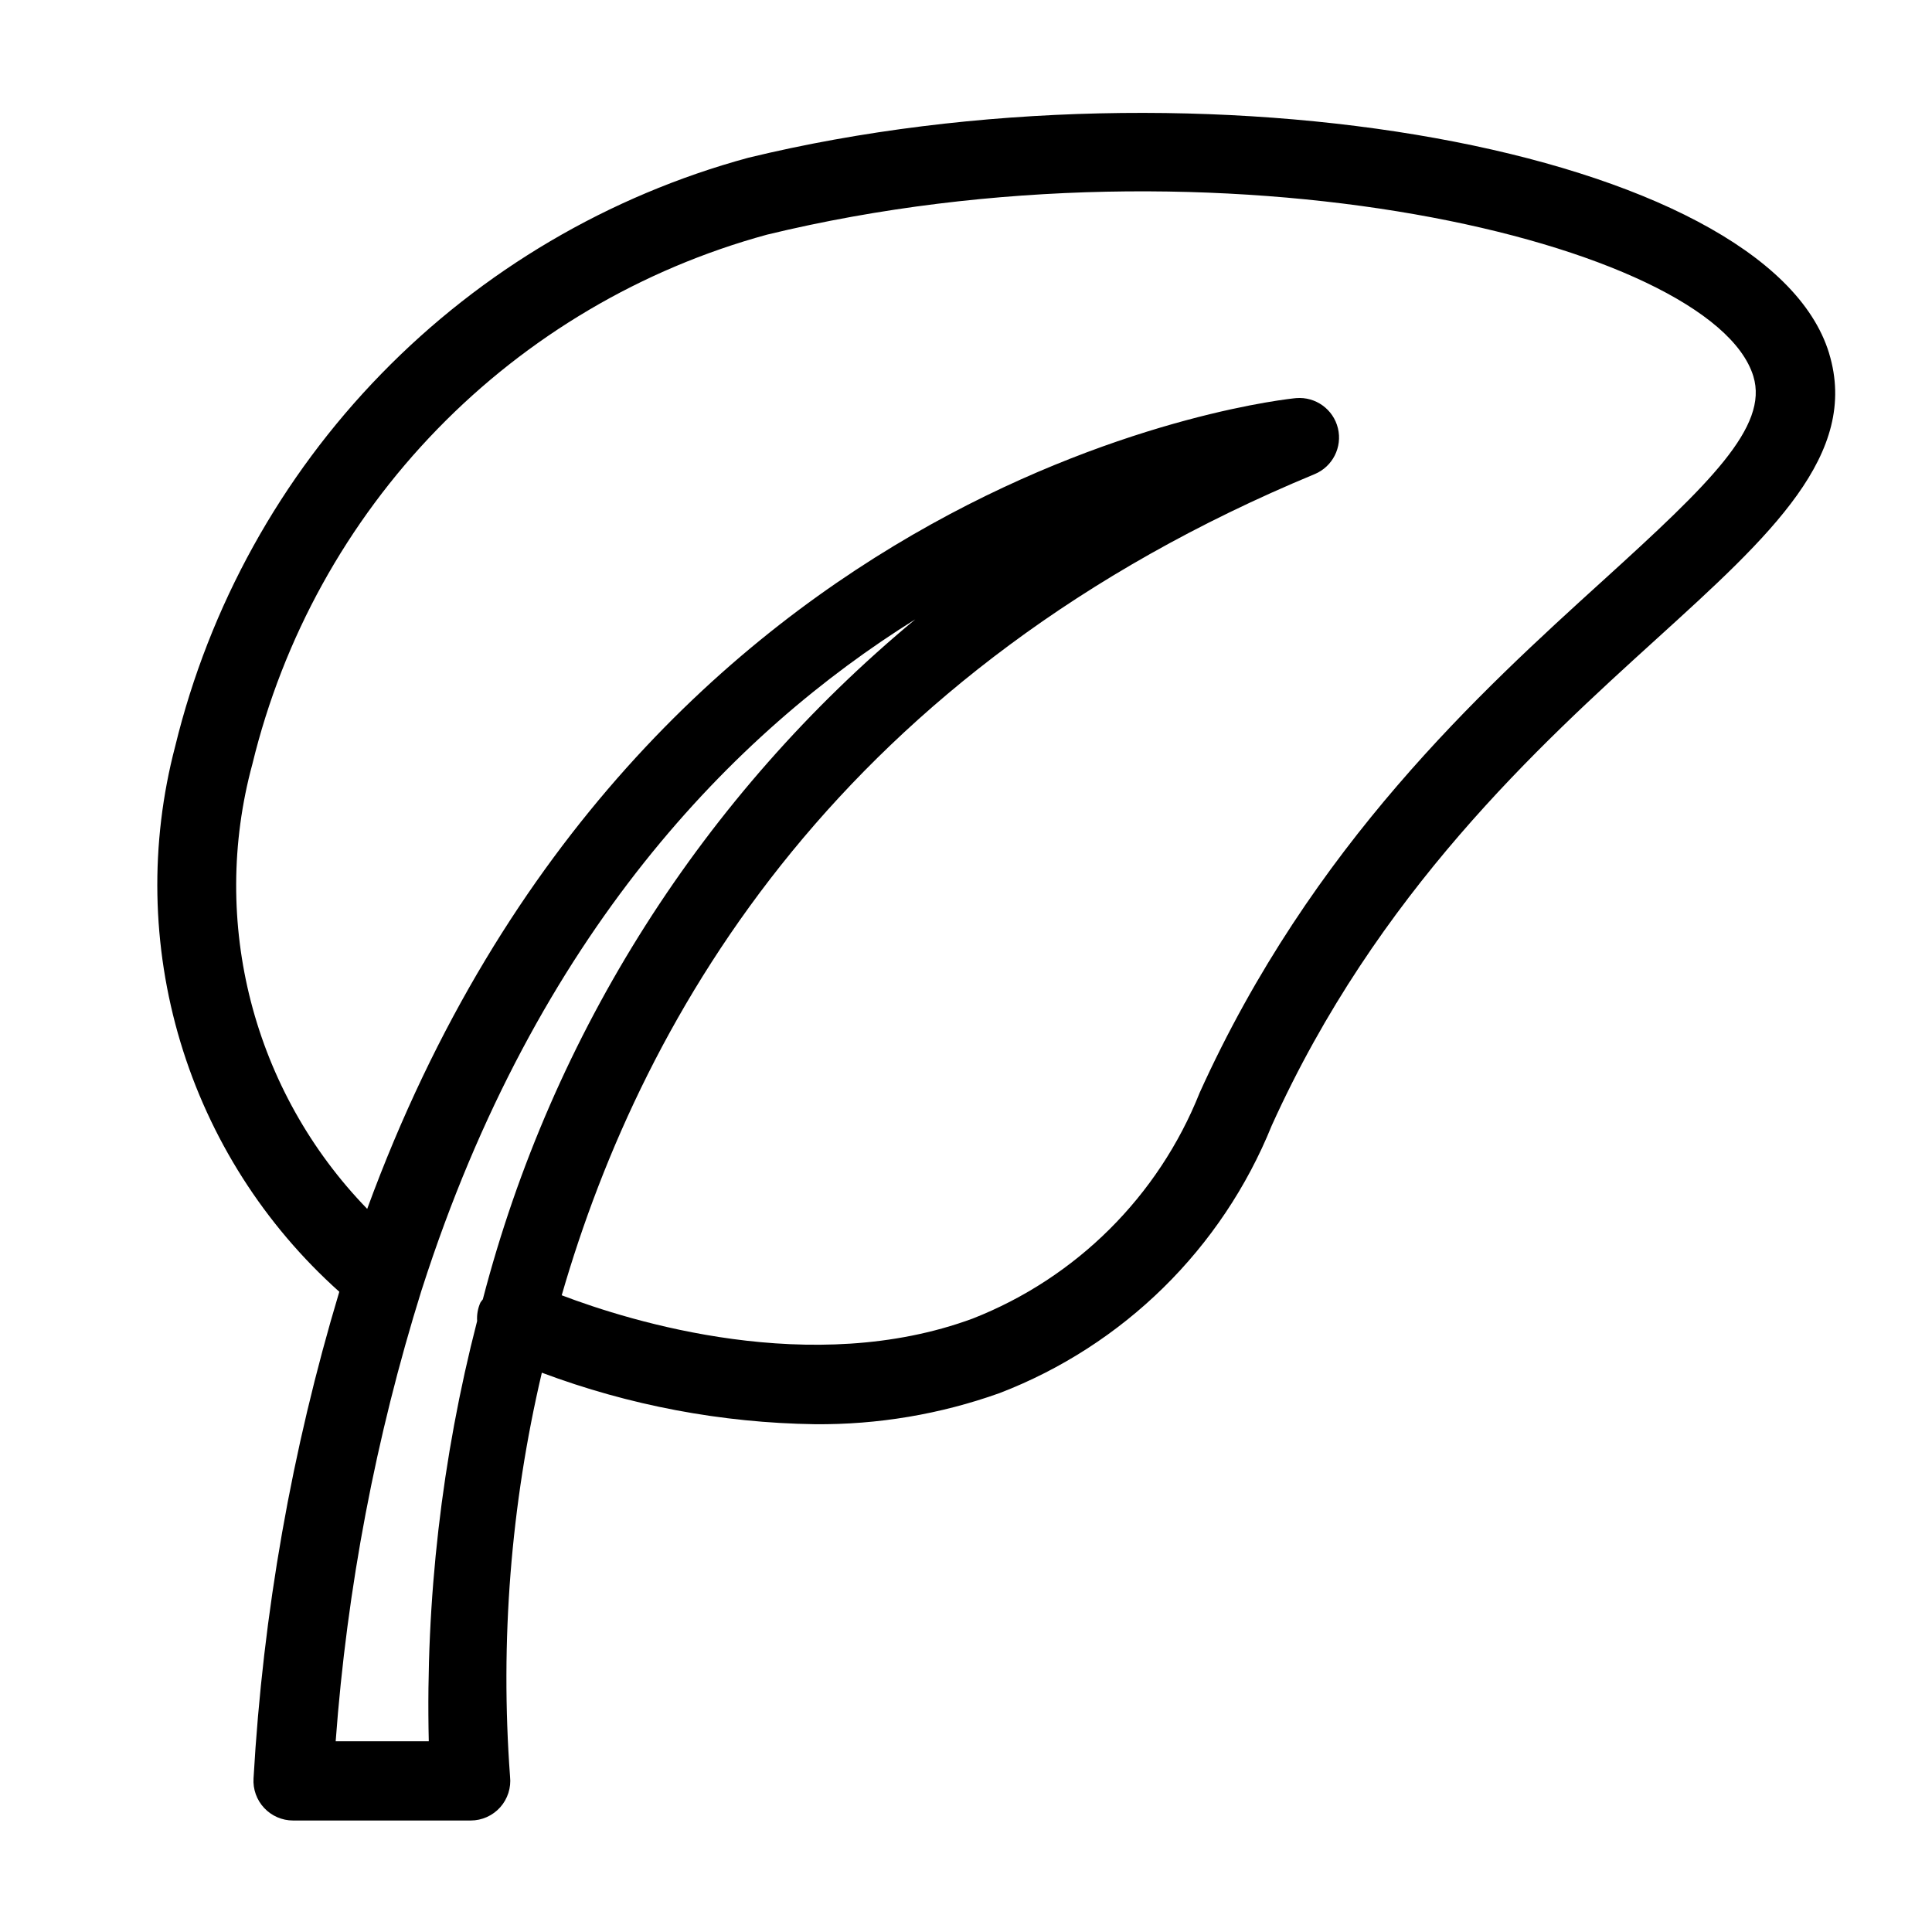
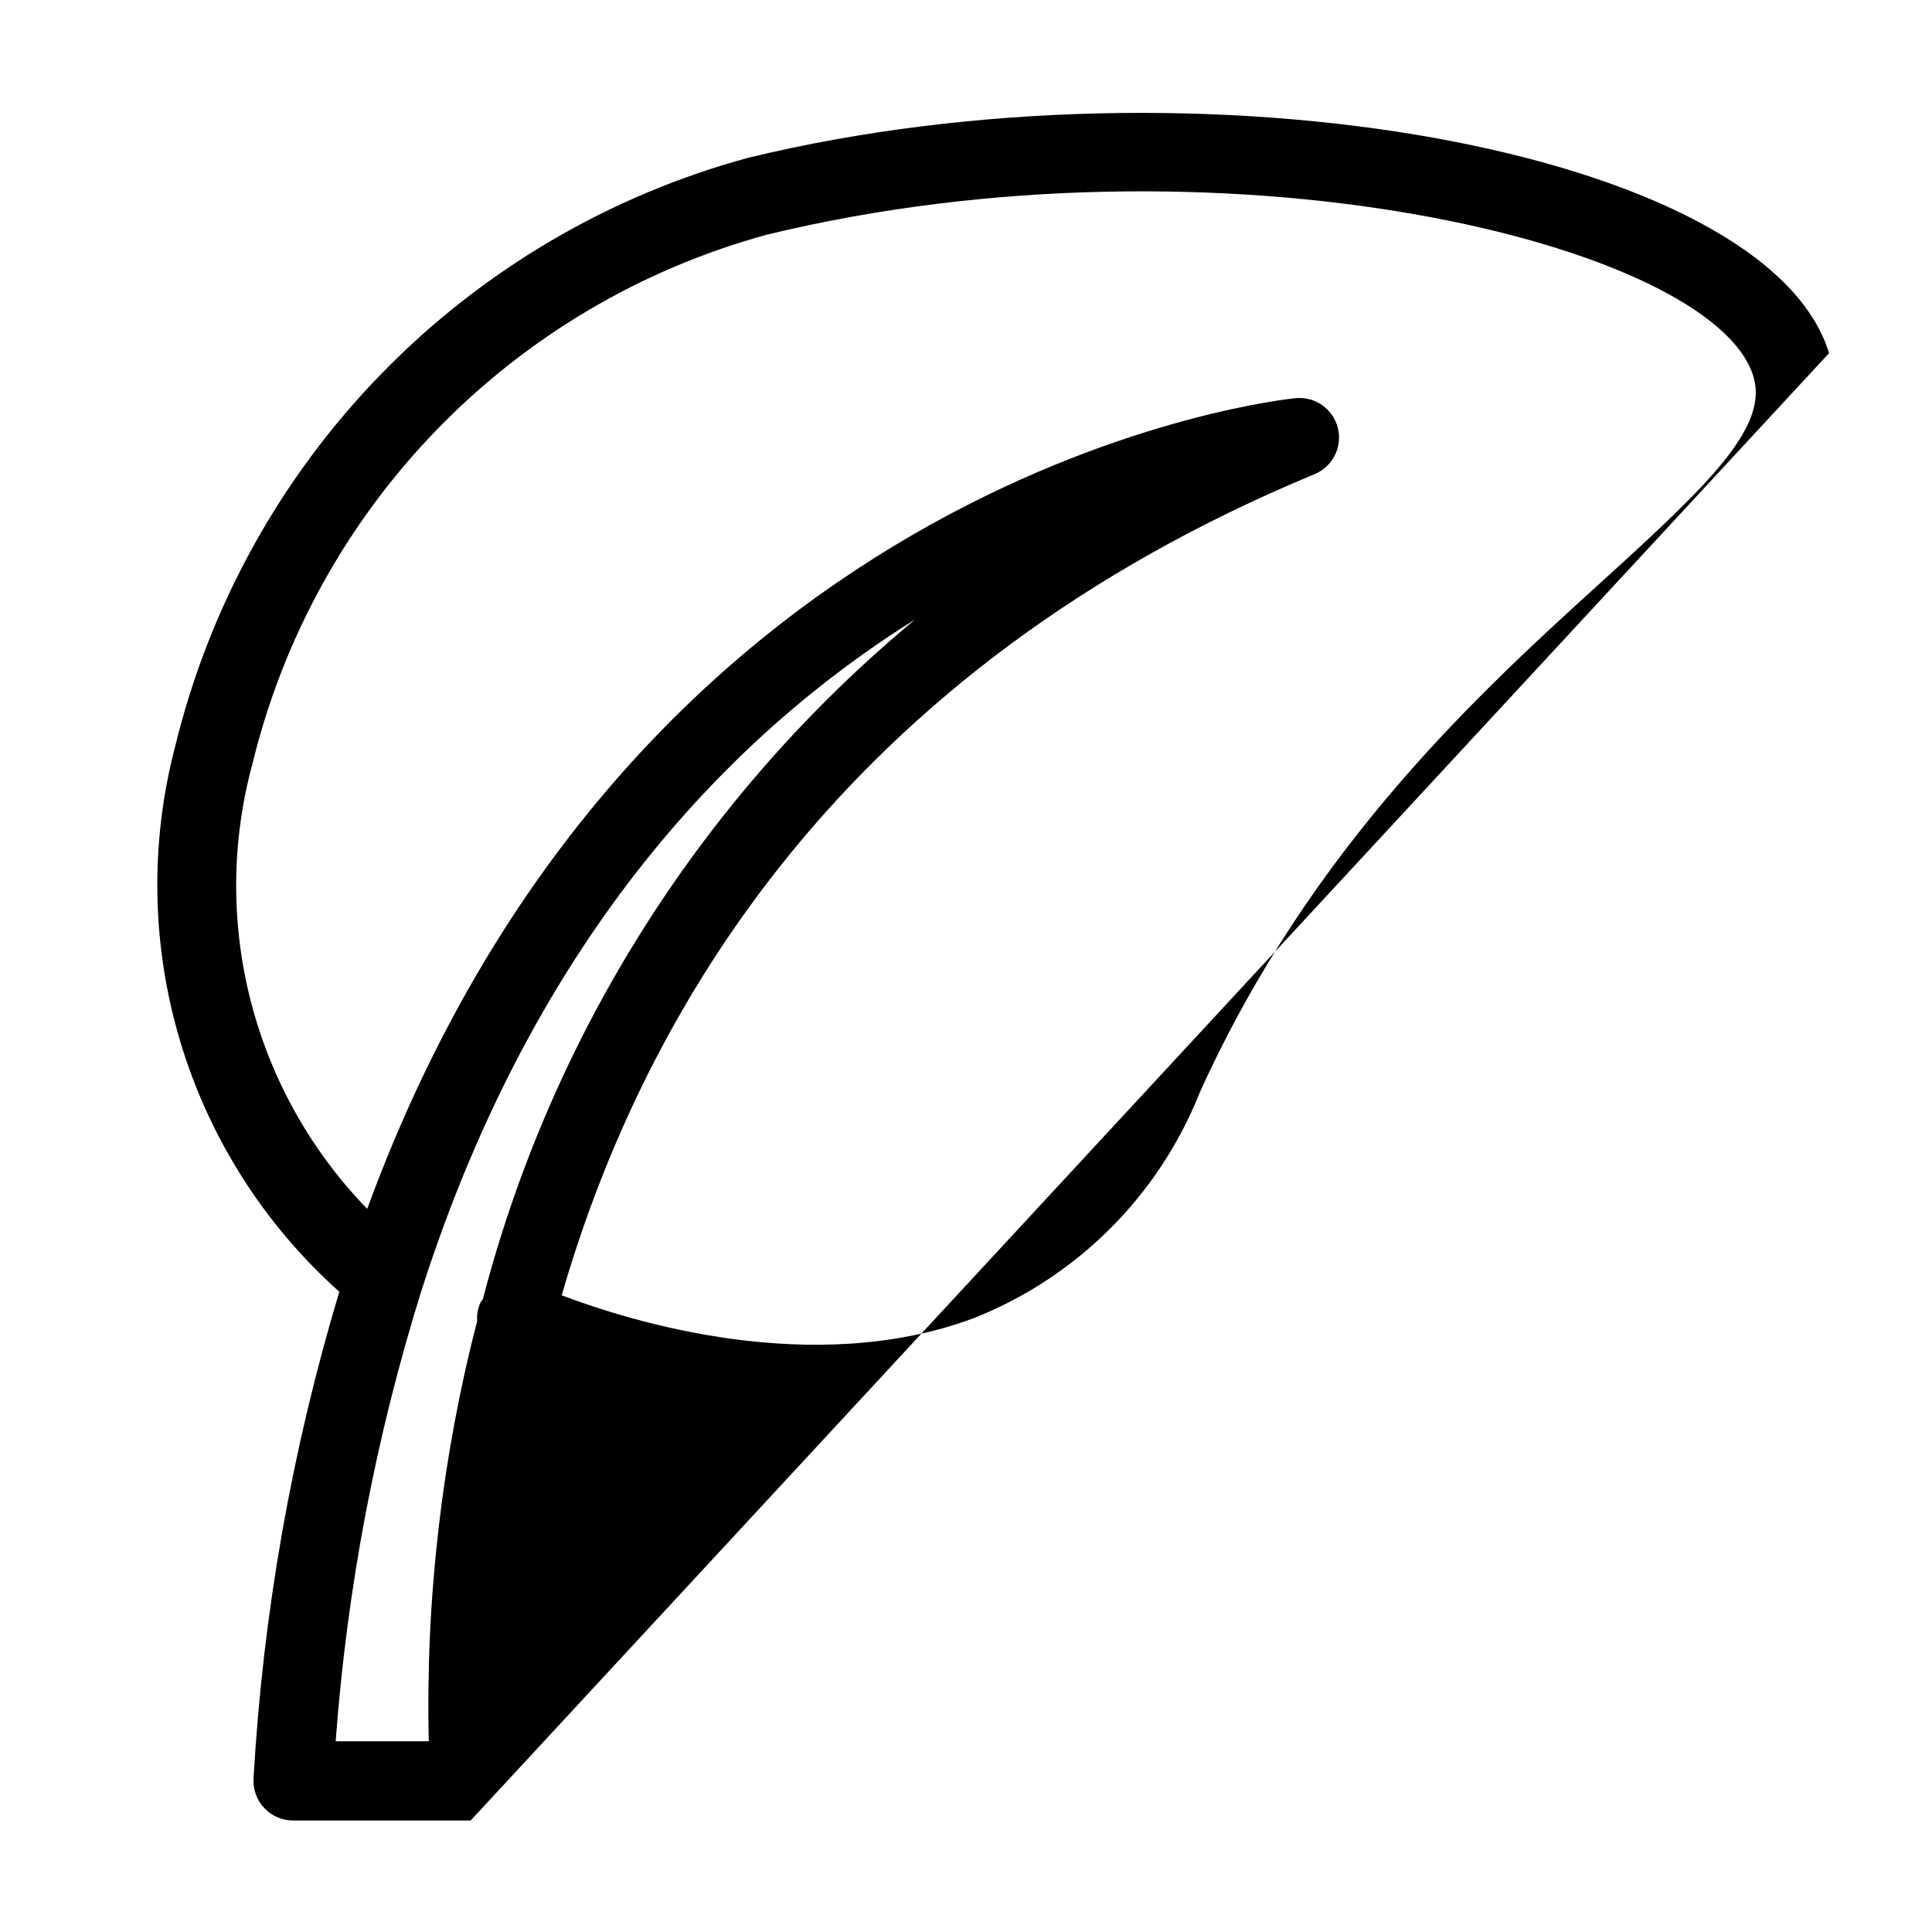
<svg xmlns="http://www.w3.org/2000/svg" fill="#000000" width="800px" height="800px" version="1.1" viewBox="144 144 512 512">
-   <path d="m628.72 237.59c-16.441-53.82-166.38-80.914-286.43-51.781-36.949 10.047-70.523 29.82-97.234 57.254-26.711 27.434-45.574 61.527-54.633 98.73-6.758 25.762-6.273 52.887 1.398 78.391 7.676 25.504 22.242 48.391 42.098 66.145-12.605 41.941-20.23 85.223-22.73 128.95-0.184 2.894 0.836 5.738 2.82 7.852 1.984 2.117 4.754 3.32 7.656 3.32h47.066c2.984 0 5.824-1.27 7.816-3.488 1.988-2.219 2.941-5.18 2.621-8.145-2.652-35.902 0.188-71.996 8.426-107.04 23.145 8.676 47.609 13.293 72.324 13.652 16.691 0.156 33.281-2.637 49.004-8.254 32.812-12.625 58.918-38.293 72.098-70.887 27.902-61.695 70.785-100.64 102.11-129.09 30.035-27.285 53.766-48.844 45.586-75.605zm-371.09 367.86h-24.672c2.988-40.551 10.617-80.625 22.73-119.44 0.051-0.16 0.113-0.309 0.156-0.469 30.285-94.34 82.961-147.61 130.71-177.41v0.004c-56.156 46.559-96.246 109.6-114.6 180.2-0.23 0.273-0.441 0.562-0.641 0.859-0.684 1.531-0.98 3.211-0.867 4.883-9.379 36.359-13.691 73.844-12.816 111.38zm311.39-307.8c-32.676 29.676-77.43 70.324-107.12 135.98h0.004c-10.918 27.379-32.68 49.023-60.117 59.797-42.625 15.746-90.723 0.762-108.93-6.164 21.773-75.34 74.48-165.76 199.52-217.61v0.004c4.777-1.98 7.402-7.144 6.184-12.172-1.219-5.023-5.918-8.41-11.07-7.981-2.098 0.168-173.83 17.418-246.18 214.86-30.242-31.176-41.805-75.984-30.422-117.9 8.113-33.434 25.043-64.082 49.027-88.754 23.98-24.668 54.137-42.457 87.328-51.52 119.99-29.109 250.59 2.172 261.41 37.516 4.09 13.387-11.582 28.457-39.625 53.938z" />
+   <path d="m628.72 237.59c-16.441-53.82-166.38-80.914-286.43-51.781-36.949 10.047-70.523 29.82-97.234 57.254-26.711 27.434-45.574 61.527-54.633 98.73-6.758 25.762-6.273 52.887 1.398 78.391 7.676 25.504 22.242 48.391 42.098 66.145-12.605 41.941-20.23 85.223-22.73 128.95-0.184 2.894 0.836 5.738 2.82 7.852 1.984 2.117 4.754 3.32 7.656 3.32h47.066zm-371.09 367.86h-24.672c2.988-40.551 10.617-80.625 22.73-119.44 0.051-0.16 0.113-0.309 0.156-0.469 30.285-94.34 82.961-147.61 130.71-177.41v0.004c-56.156 46.559-96.246 109.6-114.6 180.2-0.23 0.273-0.441 0.562-0.641 0.859-0.684 1.531-0.98 3.211-0.867 4.883-9.379 36.359-13.691 73.844-12.816 111.38zm311.39-307.8c-32.676 29.676-77.43 70.324-107.12 135.98h0.004c-10.918 27.379-32.68 49.023-60.117 59.797-42.625 15.746-90.723 0.762-108.93-6.164 21.773-75.34 74.48-165.76 199.52-217.61v0.004c4.777-1.98 7.402-7.144 6.184-12.172-1.219-5.023-5.918-8.41-11.07-7.981-2.098 0.168-173.83 17.418-246.18 214.86-30.242-31.176-41.805-75.984-30.422-117.9 8.113-33.434 25.043-64.082 49.027-88.754 23.98-24.668 54.137-42.457 87.328-51.52 119.99-29.109 250.59 2.172 261.41 37.516 4.09 13.387-11.582 28.457-39.625 53.938z" />
</svg>